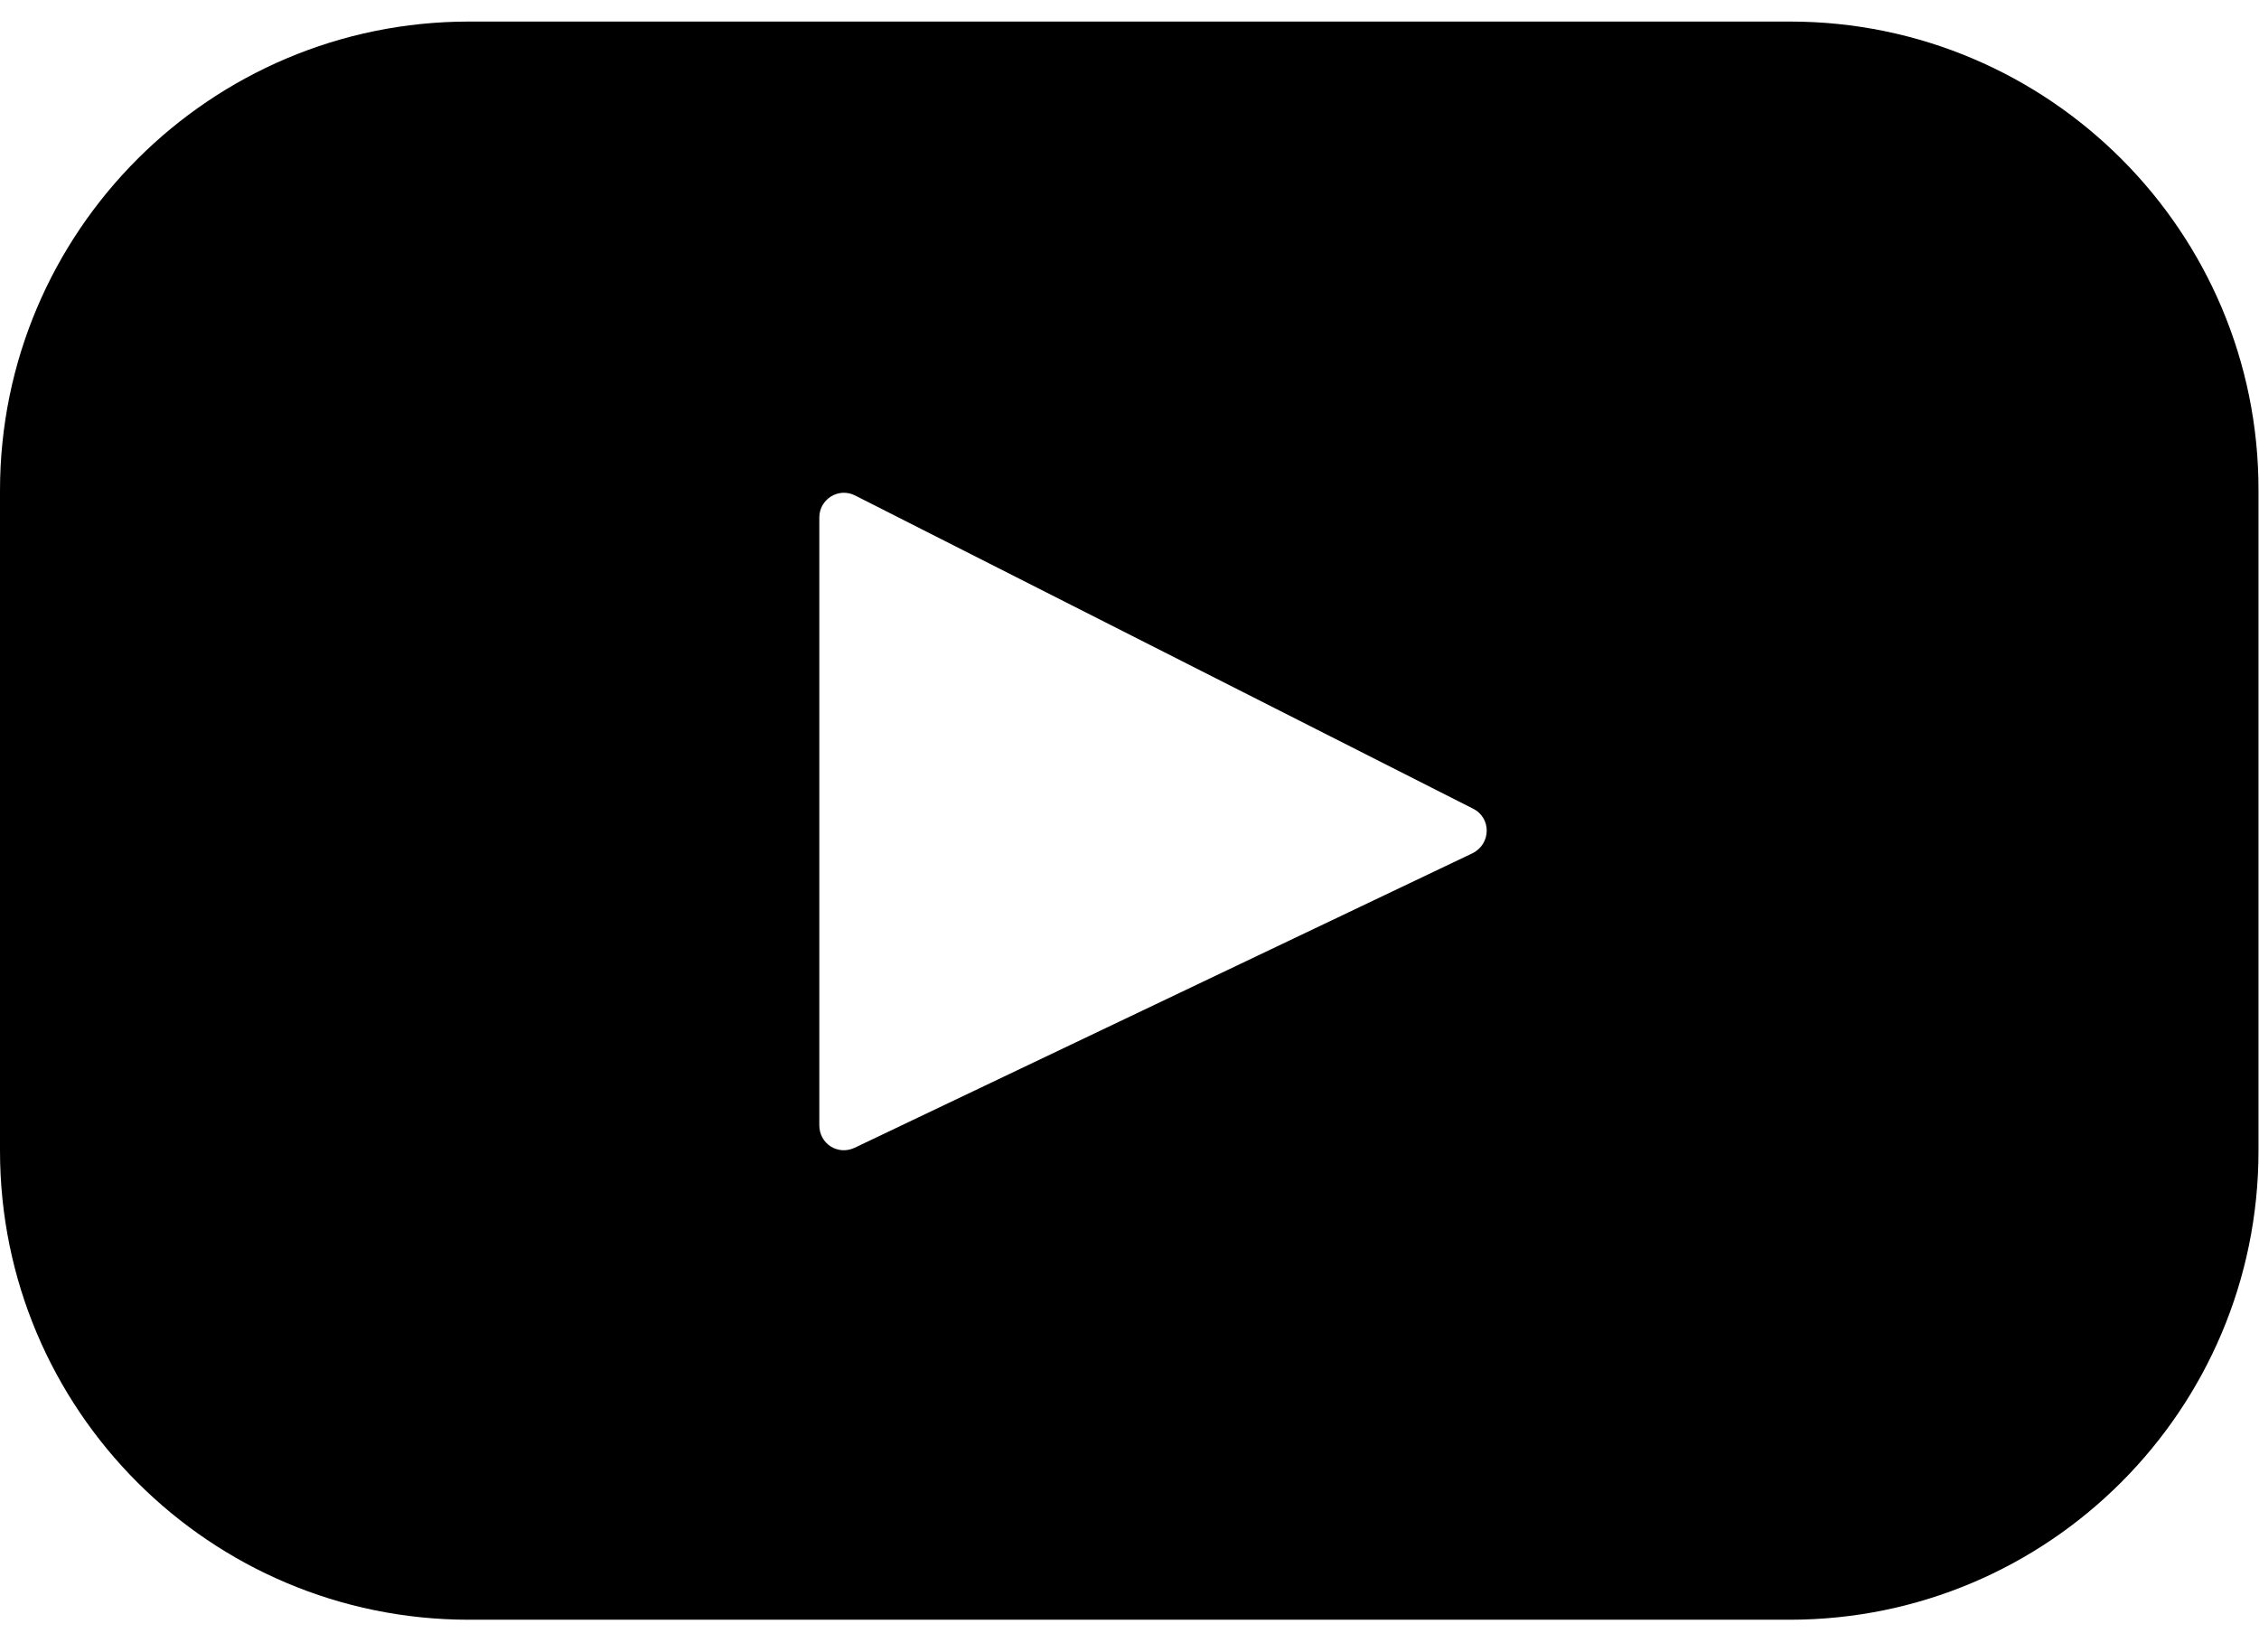
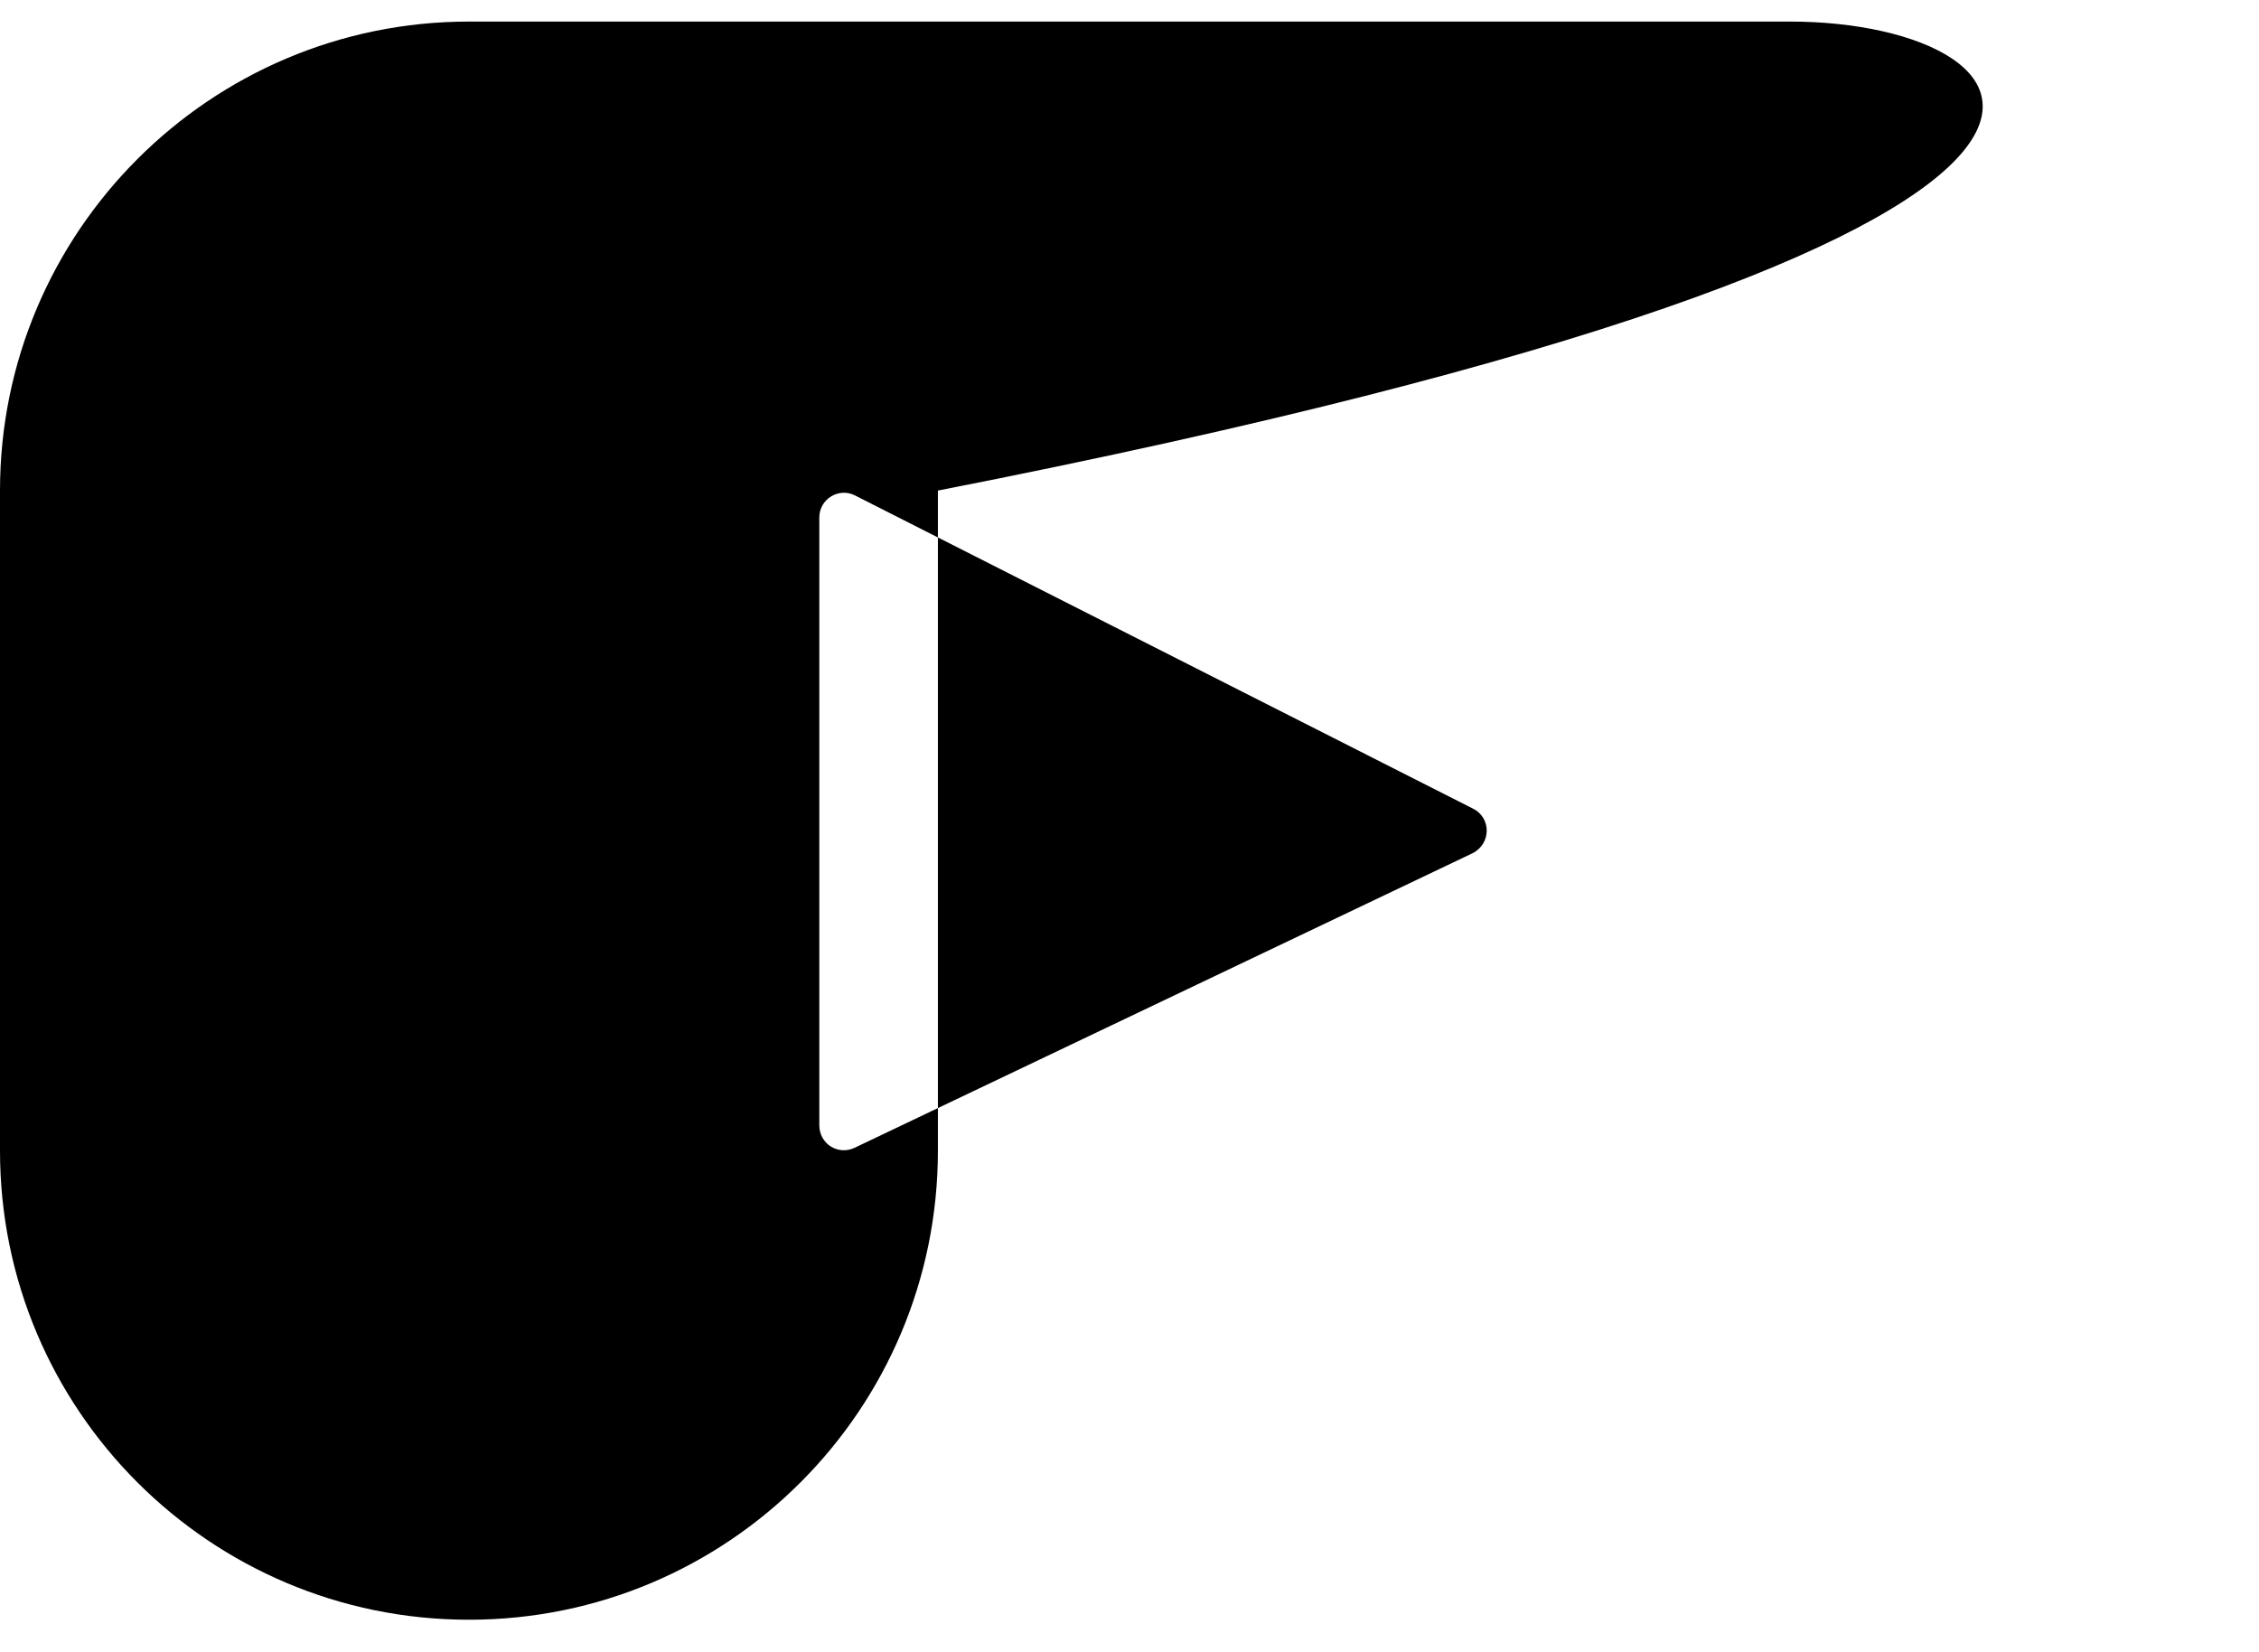
<svg xmlns="http://www.w3.org/2000/svg" version="1.1" id="Layer_1" x="0px" y="0px" viewBox="0 0 461 337" style="enable-background:new 0 0 461 337;" xml:space="preserve">
  <g>
-     <path d="M365.3,4.4H95.7C42.9,4.4,0,47.3,0,100.1v134.7c0,52.9,42.9,95.7,95.7,95.7h269.5c52.9,0,95.7-42.9,95.7-95.7V100.1   C461,47.3,418.1,4.4,365.3,4.4z M300.5,174.1l-126.1,60.1c-3.4,1.6-7.2-0.8-7.2-4.6v-124c0-3.8,4-6.2,7.3-4.5L300.6,165   C304.4,166.9,304.3,172.2,300.5,174.1z" />
+     <path d="M365.3,4.4H95.7C42.9,4.4,0,47.3,0,100.1v134.7c0,52.9,42.9,95.7,95.7,95.7c52.9,0,95.7-42.9,95.7-95.7V100.1   C461,47.3,418.1,4.4,365.3,4.4z M300.5,174.1l-126.1,60.1c-3.4,1.6-7.2-0.8-7.2-4.6v-124c0-3.8,4-6.2,7.3-4.5L300.6,165   C304.4,166.9,304.3,172.2,300.5,174.1z" />
  </g>
</svg>